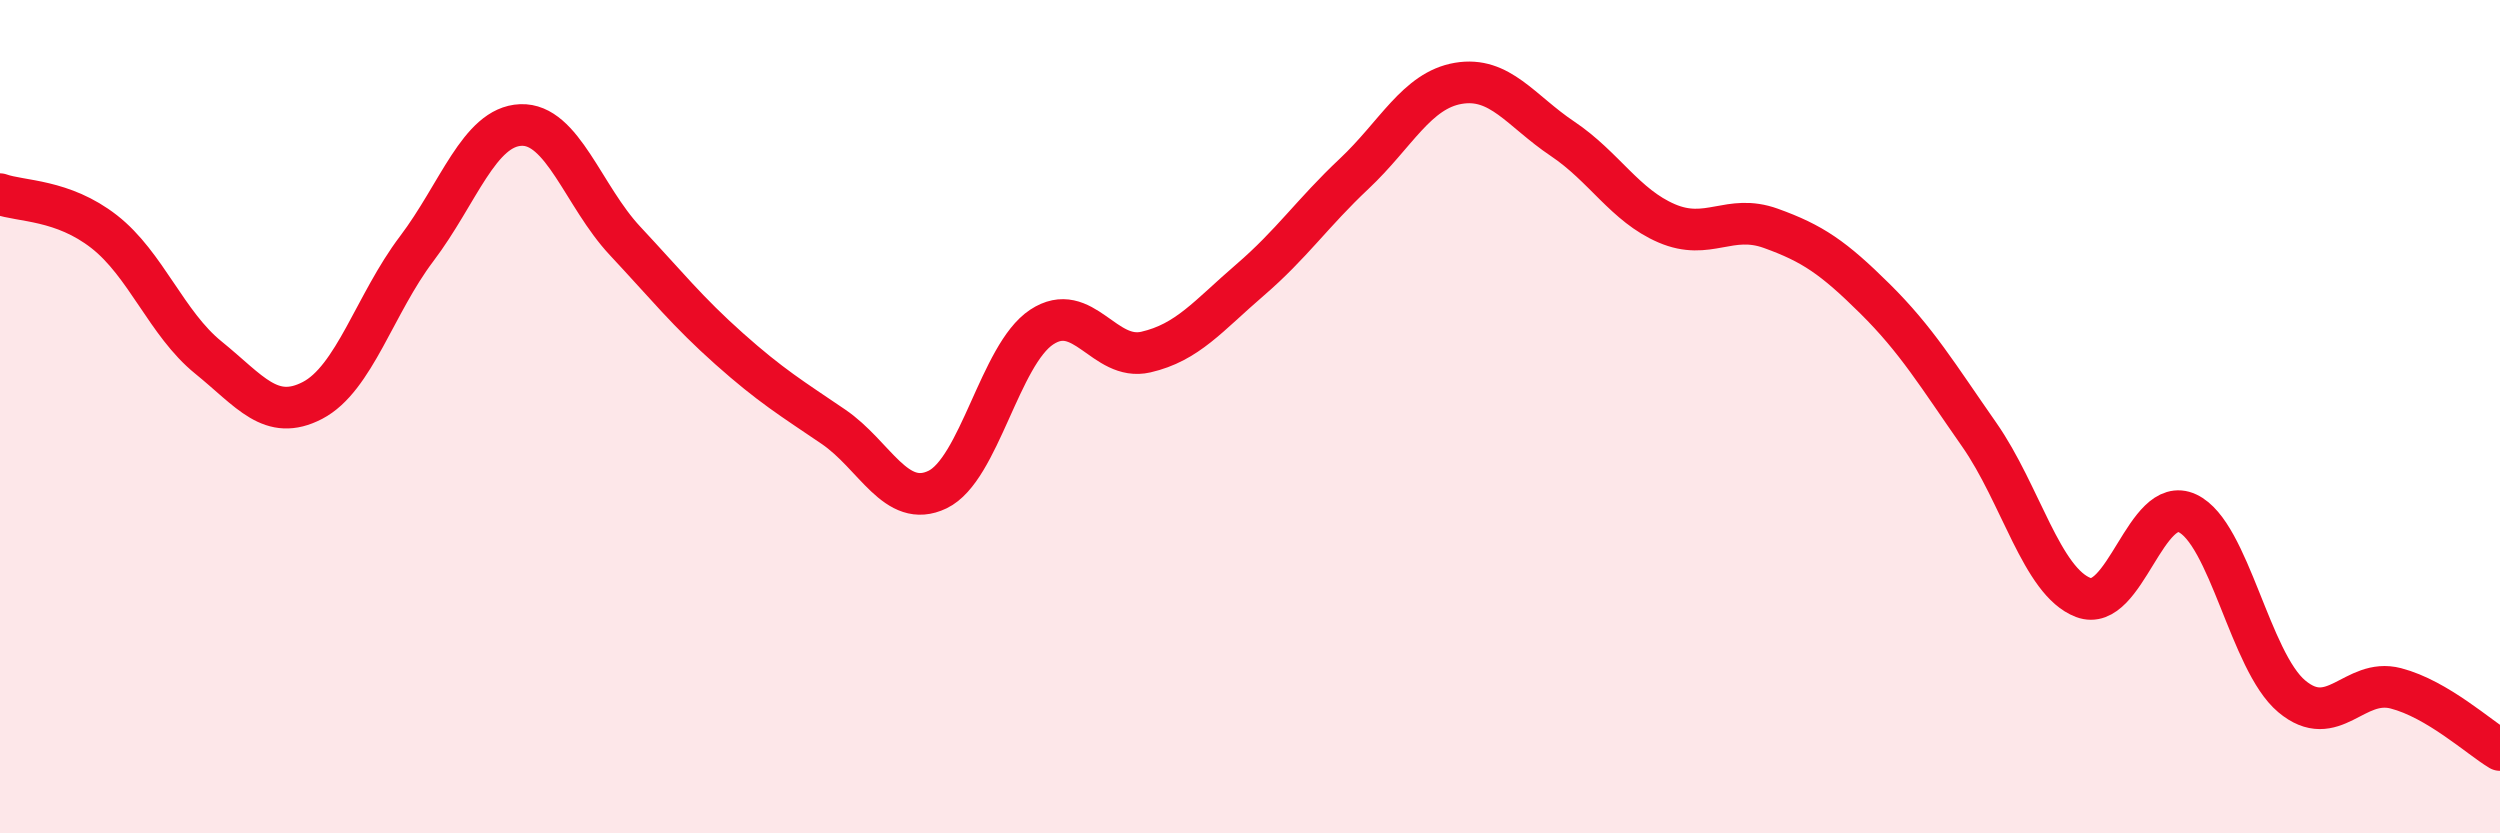
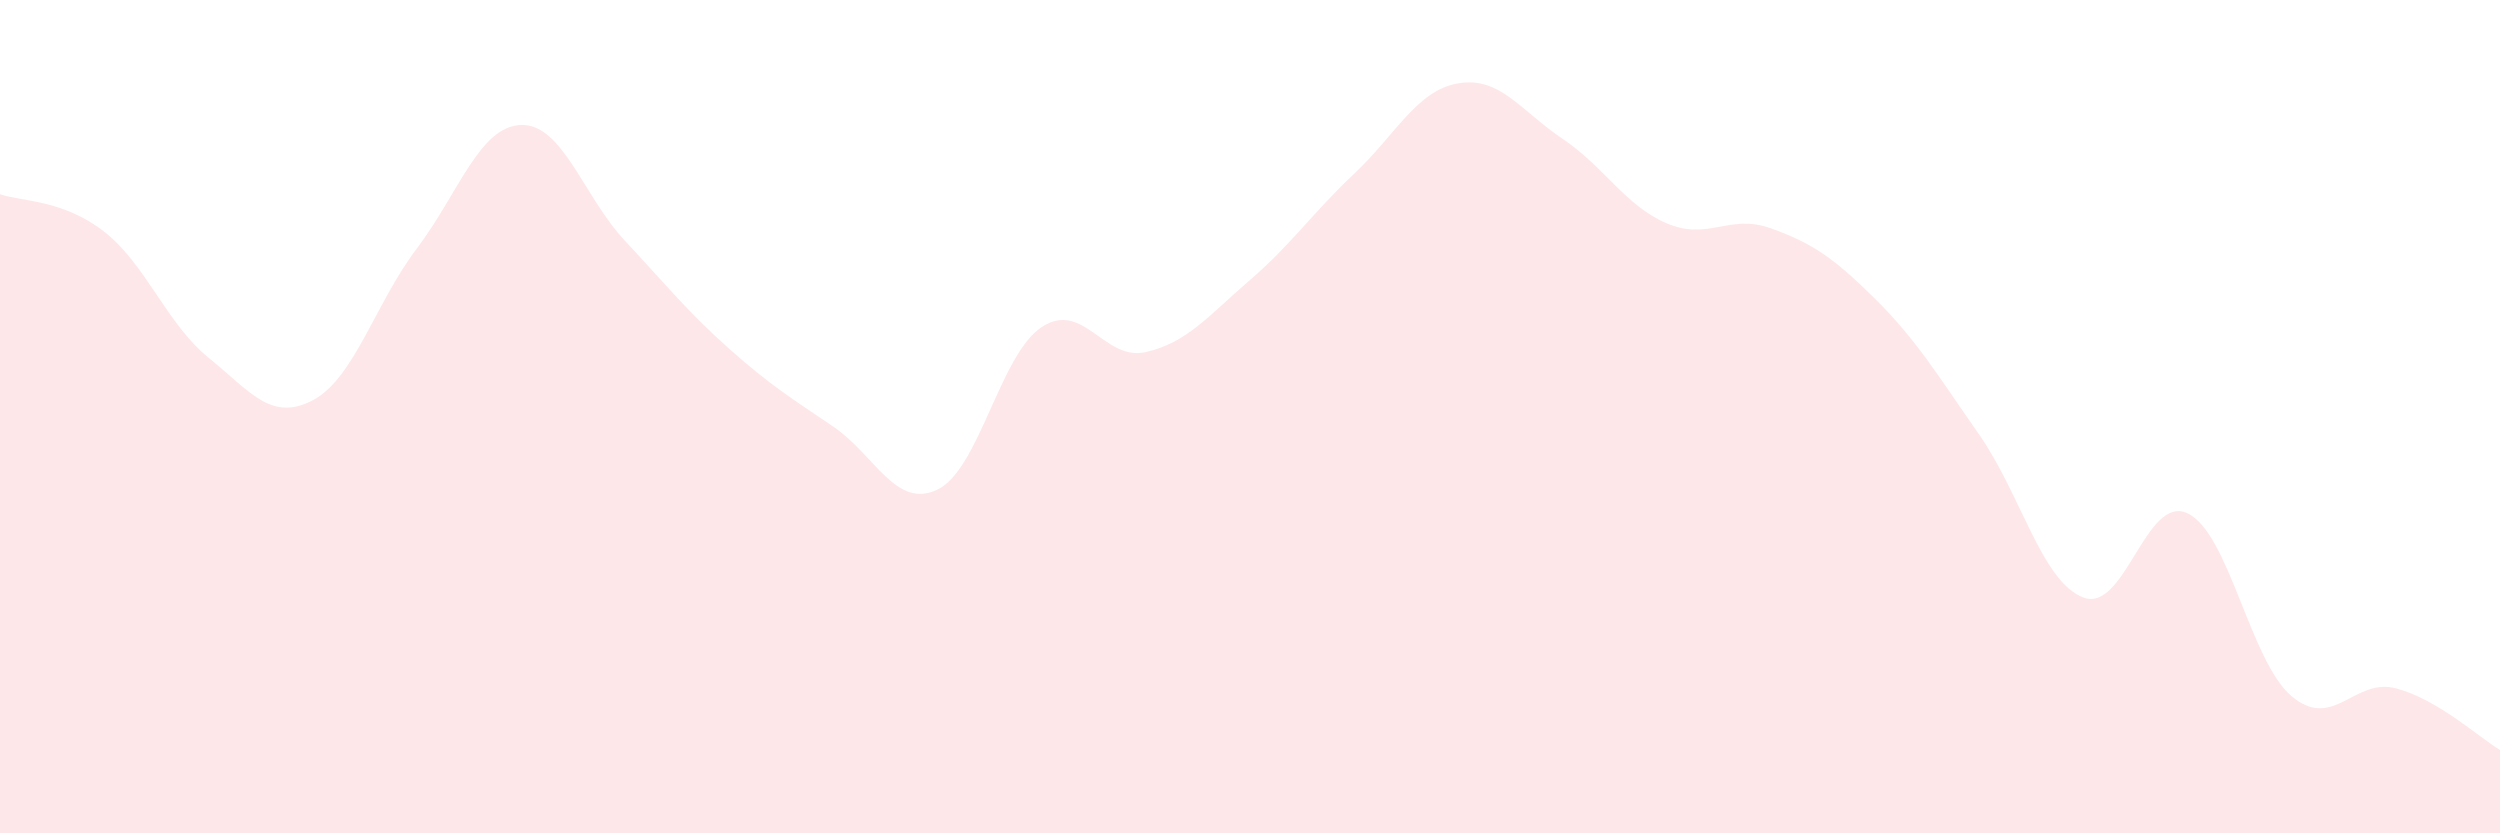
<svg xmlns="http://www.w3.org/2000/svg" width="60" height="20" viewBox="0 0 60 20">
  <path d="M 0,4.66 C 0.5,4.84 1.5,4.78 2.5,5.56 C 3.5,6.34 4,7.77 5,8.58 C 6,9.39 6.5,10.13 7.5,9.61 C 8.5,9.09 9,7.29 10,5.97 C 11,4.65 11.5,3.04 12.5,3 C 13.5,2.96 14,4.71 15,5.78 C 16,6.85 16.5,7.48 17.5,8.37 C 18.5,9.26 19,9.56 20,10.24 C 21,10.92 21.5,12.23 22.5,11.75 C 23.5,11.27 24,8.51 25,7.85 C 26,7.19 26.5,8.68 27.5,8.45 C 28.5,8.22 29,7.58 30,6.72 C 31,5.86 31.5,5.11 32.5,4.17 C 33.5,3.23 34,2.17 35,2 C 36,1.83 36.5,2.66 37.5,3.33 C 38.5,4 39,4.93 40,5.36 C 41,5.79 41.5,5.12 42.5,5.48 C 43.5,5.84 44,6.18 45,7.17 C 46,8.16 46.5,9 47.5,10.43 C 48.5,11.86 49,13.96 50,14.34 C 51,14.72 51.5,11.85 52.5,12.32 C 53.5,12.79 54,15.87 55,16.71 C 56,17.55 56.5,16.26 57.5,16.52 C 58.5,16.78 59.5,17.7 60,18L60 20L0 20Z" fill="#EB0A25" opacity="0.1" stroke-linecap="round" stroke-linejoin="round" />
-   <path d="M 0,4.66 C 0.5,4.84 1.5,4.78 2.5,5.56 C 3.5,6.34 4,7.77 5,8.58 C 6,9.39 6.5,10.13 7.5,9.61 C 8.5,9.09 9,7.29 10,5.97 C 11,4.65 11.5,3.04 12.5,3 C 13.5,2.96 14,4.71 15,5.78 C 16,6.85 16.5,7.48 17.5,8.37 C 18.5,9.26 19,9.56 20,10.24 C 21,10.92 21.5,12.23 22.5,11.75 C 23.5,11.27 24,8.51 25,7.85 C 26,7.19 26.5,8.68 27.5,8.45 C 28.5,8.22 29,7.58 30,6.72 C 31,5.86 31.5,5.11 32.5,4.17 C 33.5,3.23 34,2.17 35,2 C 36,1.83 36.5,2.66 37.5,3.33 C 38.5,4 39,4.93 40,5.36 C 41,5.79 41.5,5.12 42.5,5.48 C 43.5,5.84 44,6.18 45,7.17 C 46,8.16 46.5,9 47.5,10.43 C 48.5,11.86 49,13.96 50,14.34 C 51,14.72 51.5,11.85 52.5,12.32 C 53.5,12.79 54,15.87 55,16.71 C 56,17.55 56.5,16.26 57.5,16.52 C 58.5,16.78 59.5,17.7 60,18" stroke="#EB0A25" stroke-width="1" fill="none" stroke-linecap="round" stroke-linejoin="round" />
</svg>